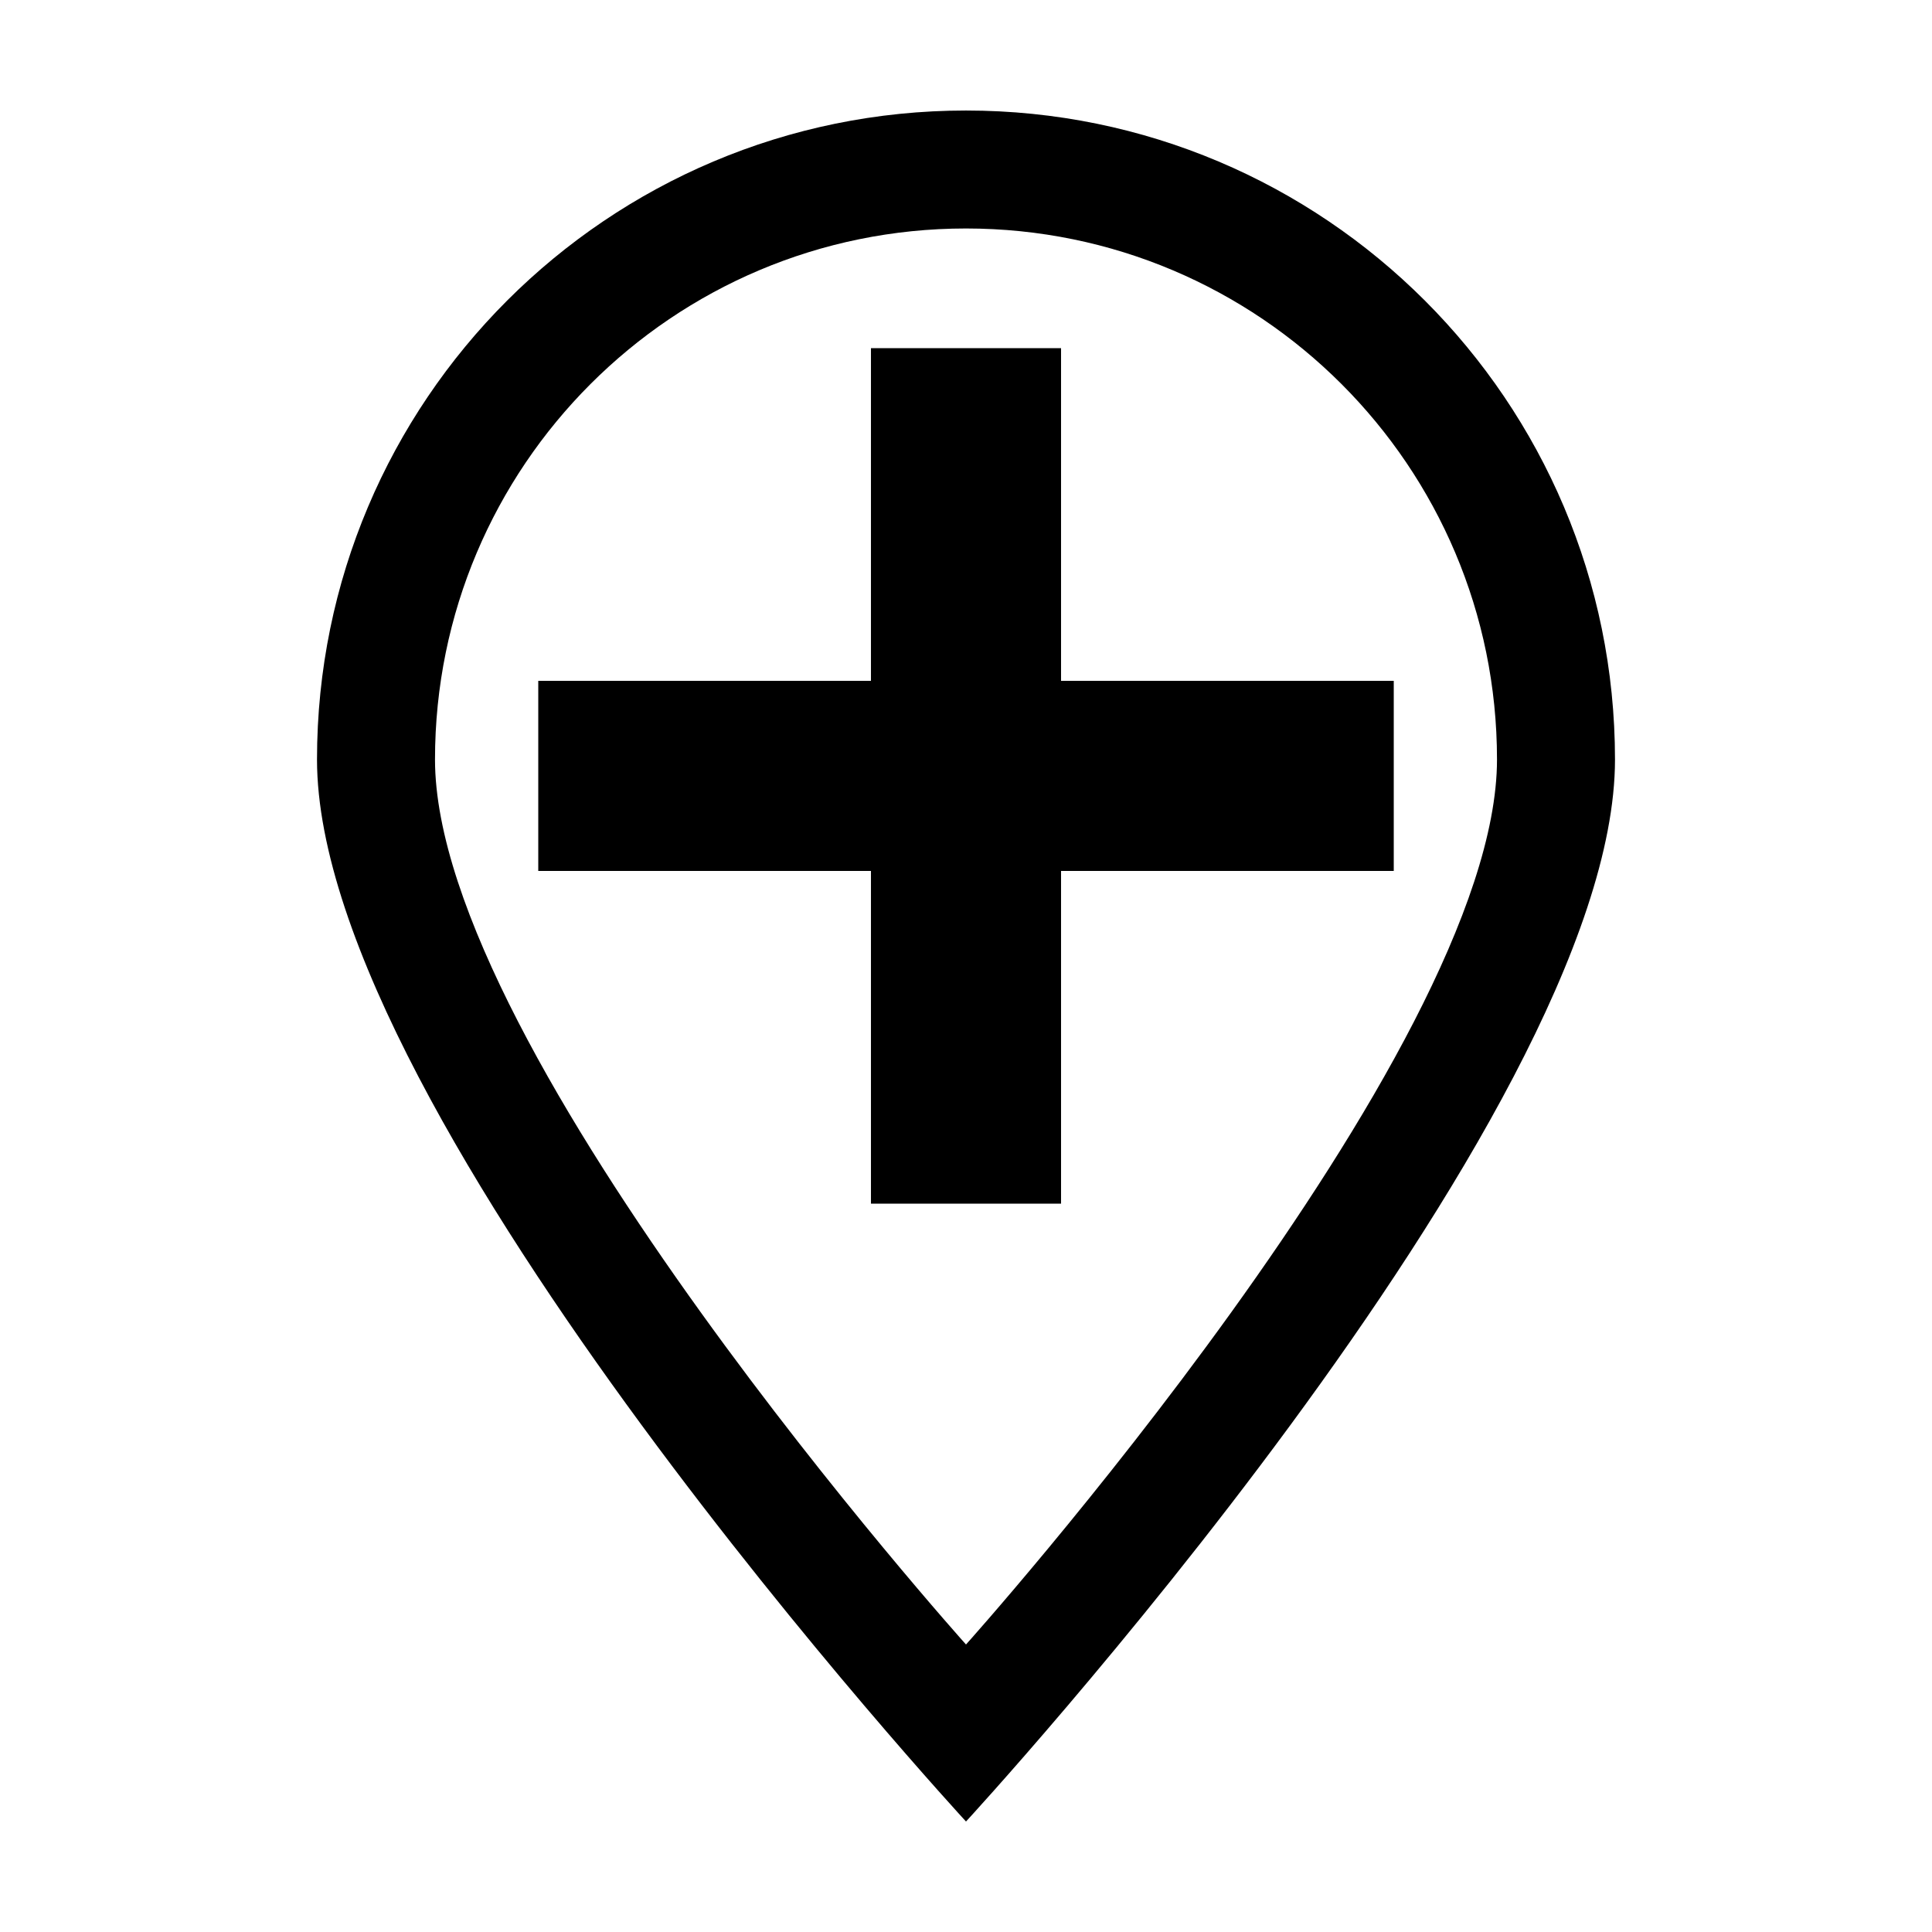
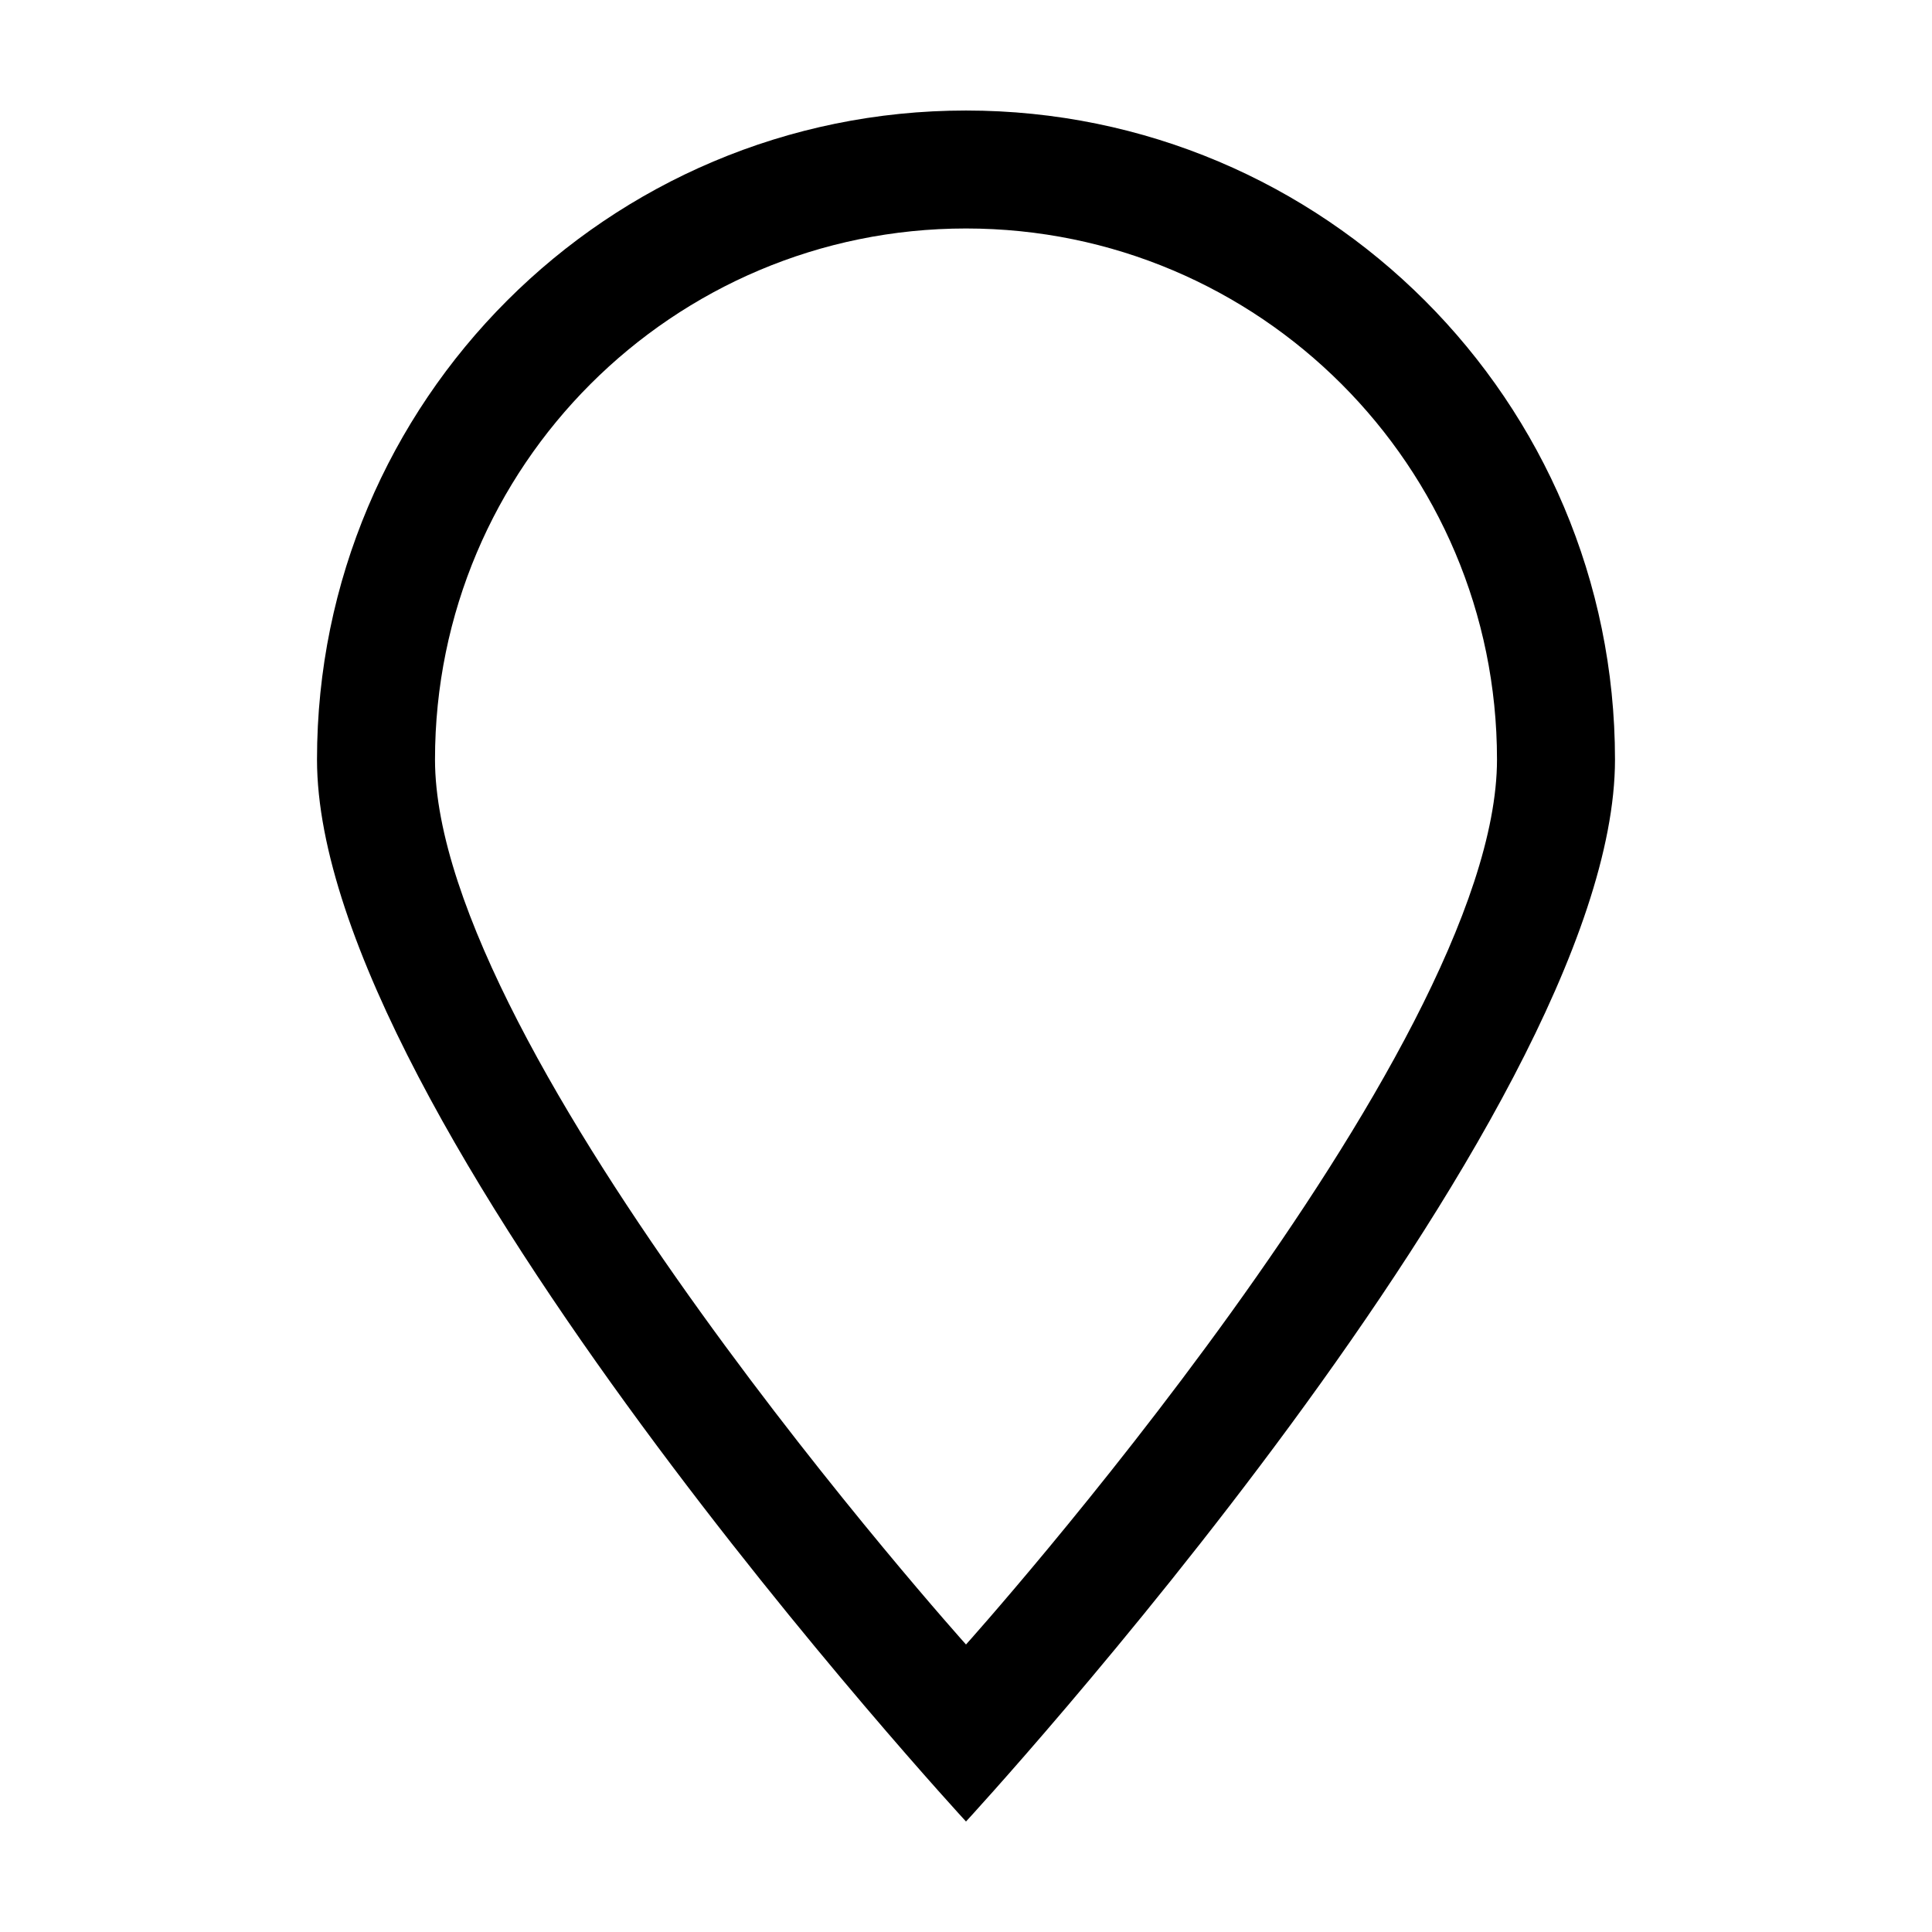
<svg xmlns="http://www.w3.org/2000/svg" fill="#000000" width="800px" height="800px" version="1.1" viewBox="144 144 512 512">
  <g>
-     <path d="m513.36 324.43h-88.172v-88.164h-50.375v88.164h-88.168v50.379h88.168v88.172h50.375v-88.172h88.172z" />
    <path d="m400 173.29c-94.988 0-171.99 77-171.99 171.99 0 94.984 171.99 281.44 171.99 281.44s171.99-186.45 171.99-281.44c-0.004-94.988-77.004-171.99-171.99-171.99zm0 406.52s-140.72-156.82-140.72-234.54c0-77.711 63.008-140.72 140.72-140.72 77.719 0 140.72 63.008 140.72 140.72 0 77.719-140.72 234.54-140.72 234.54z" />
  </g>
</svg>